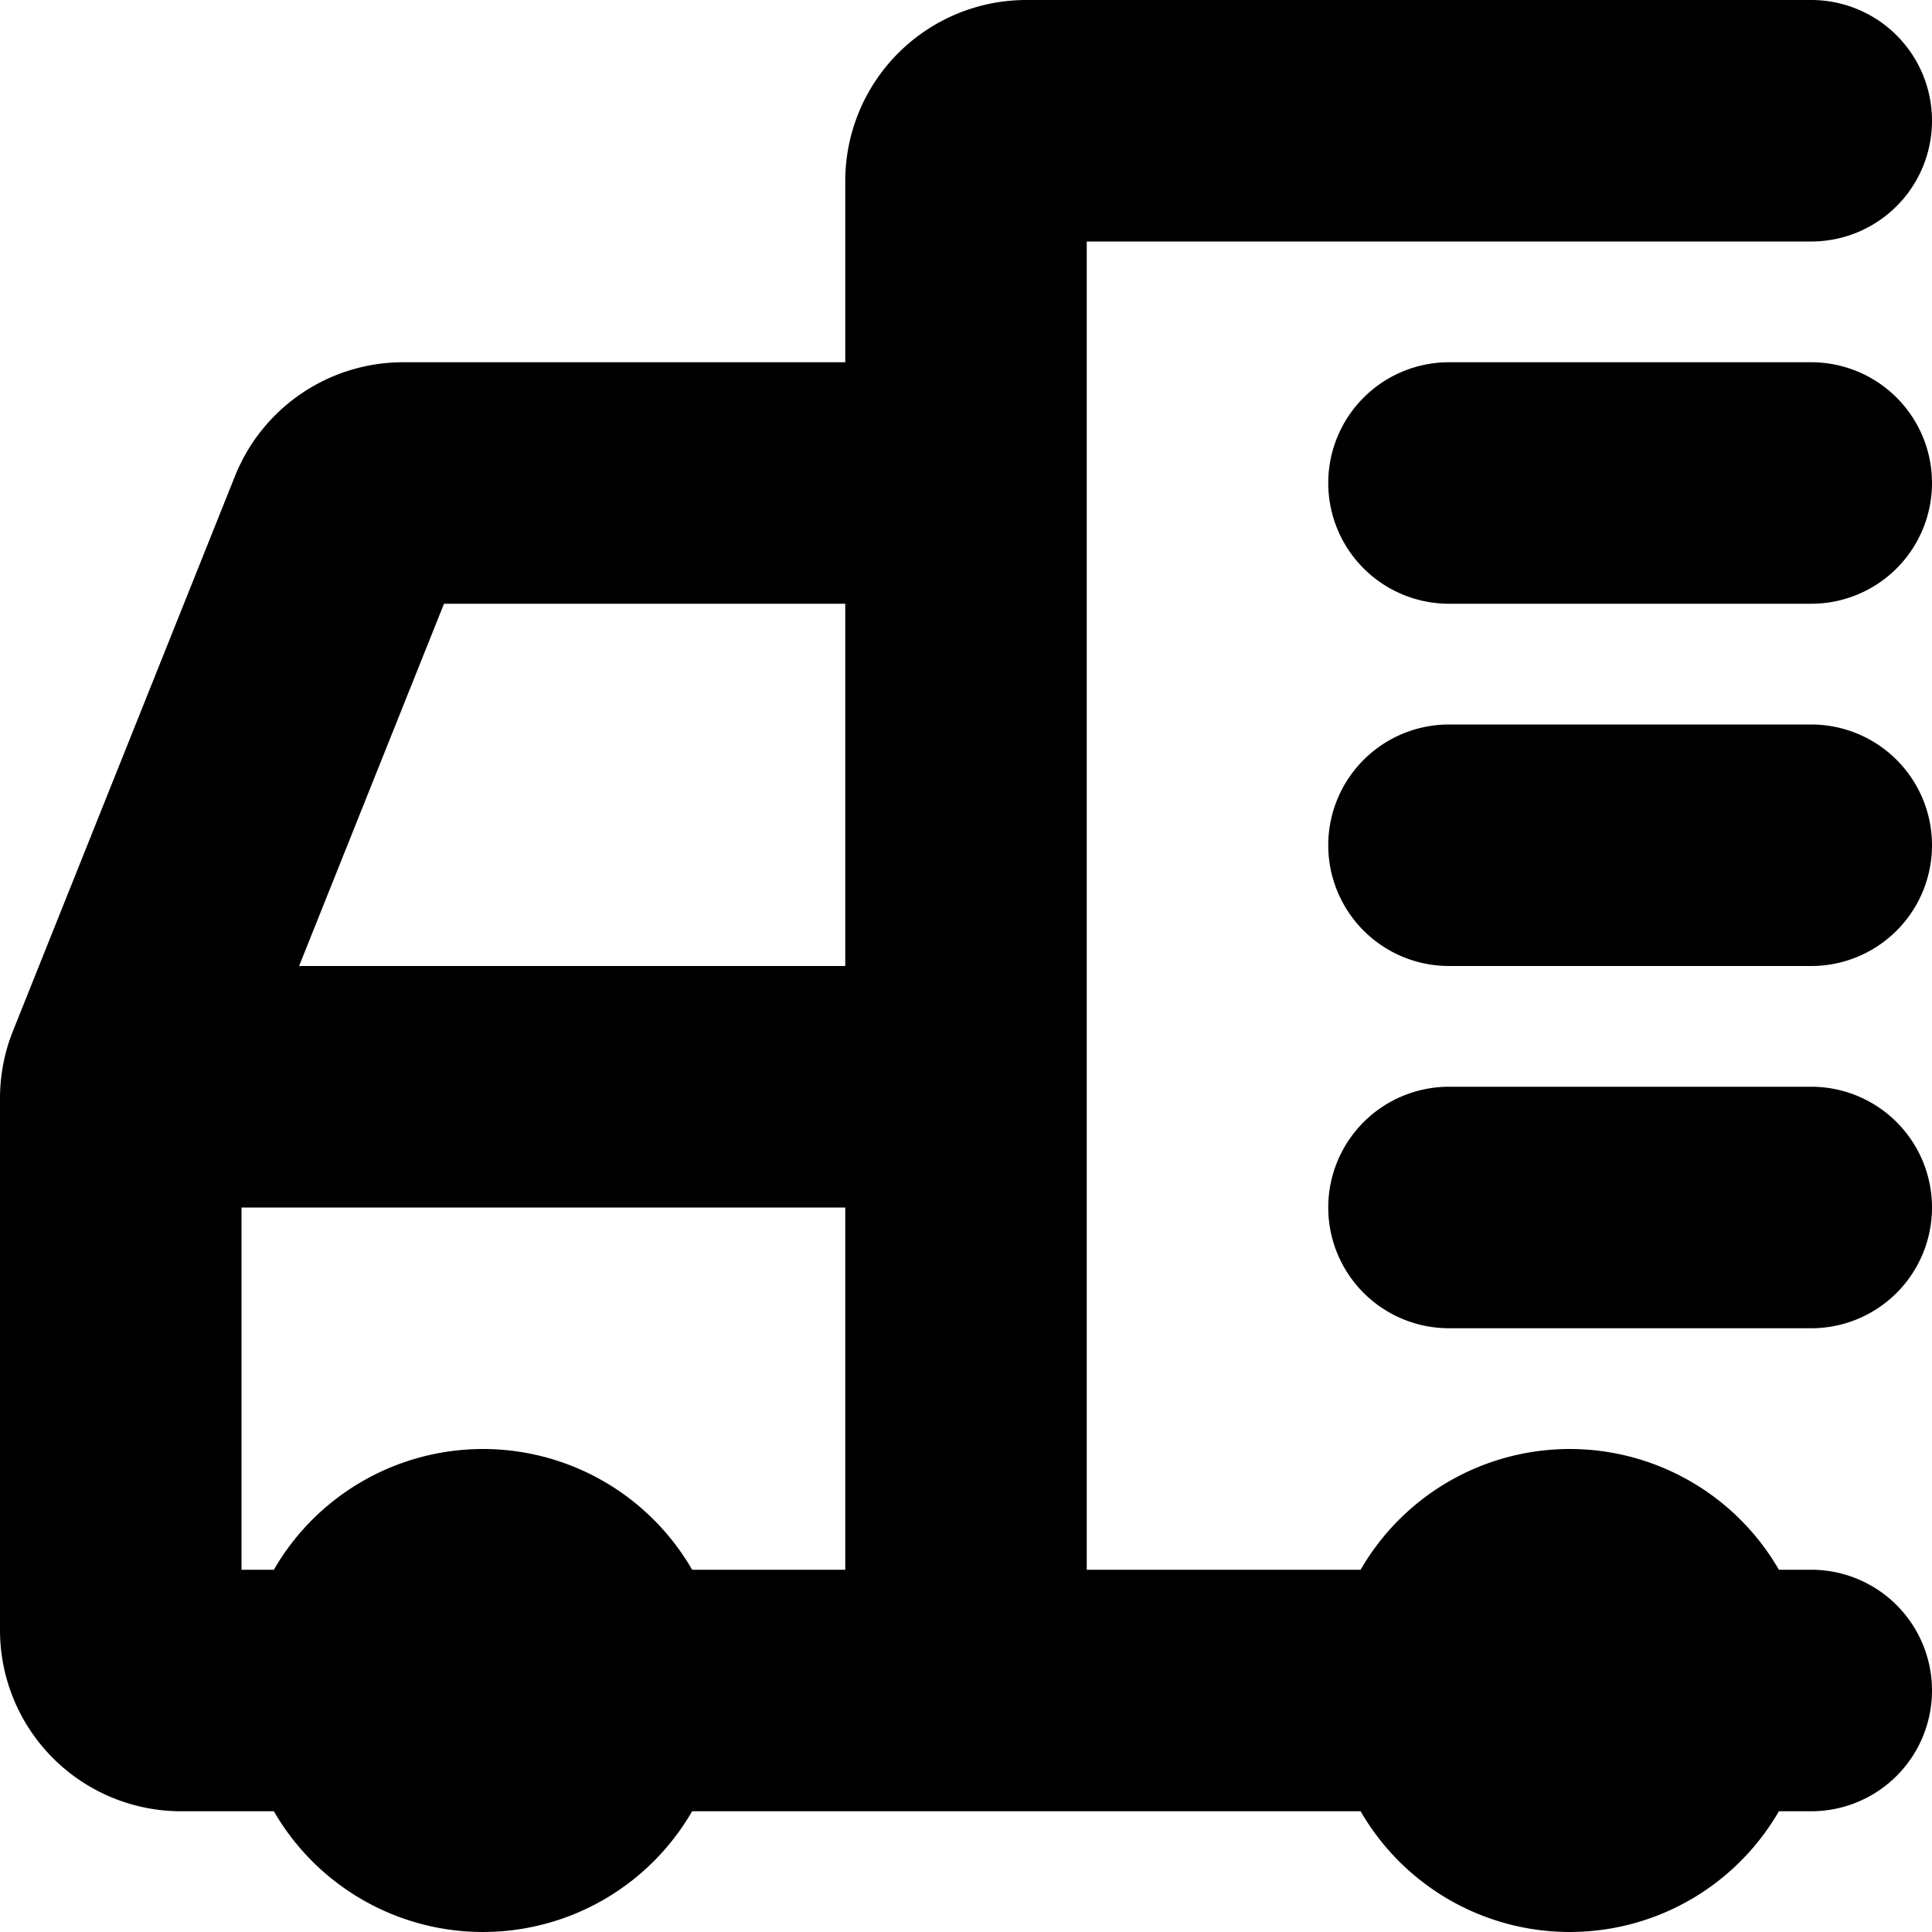
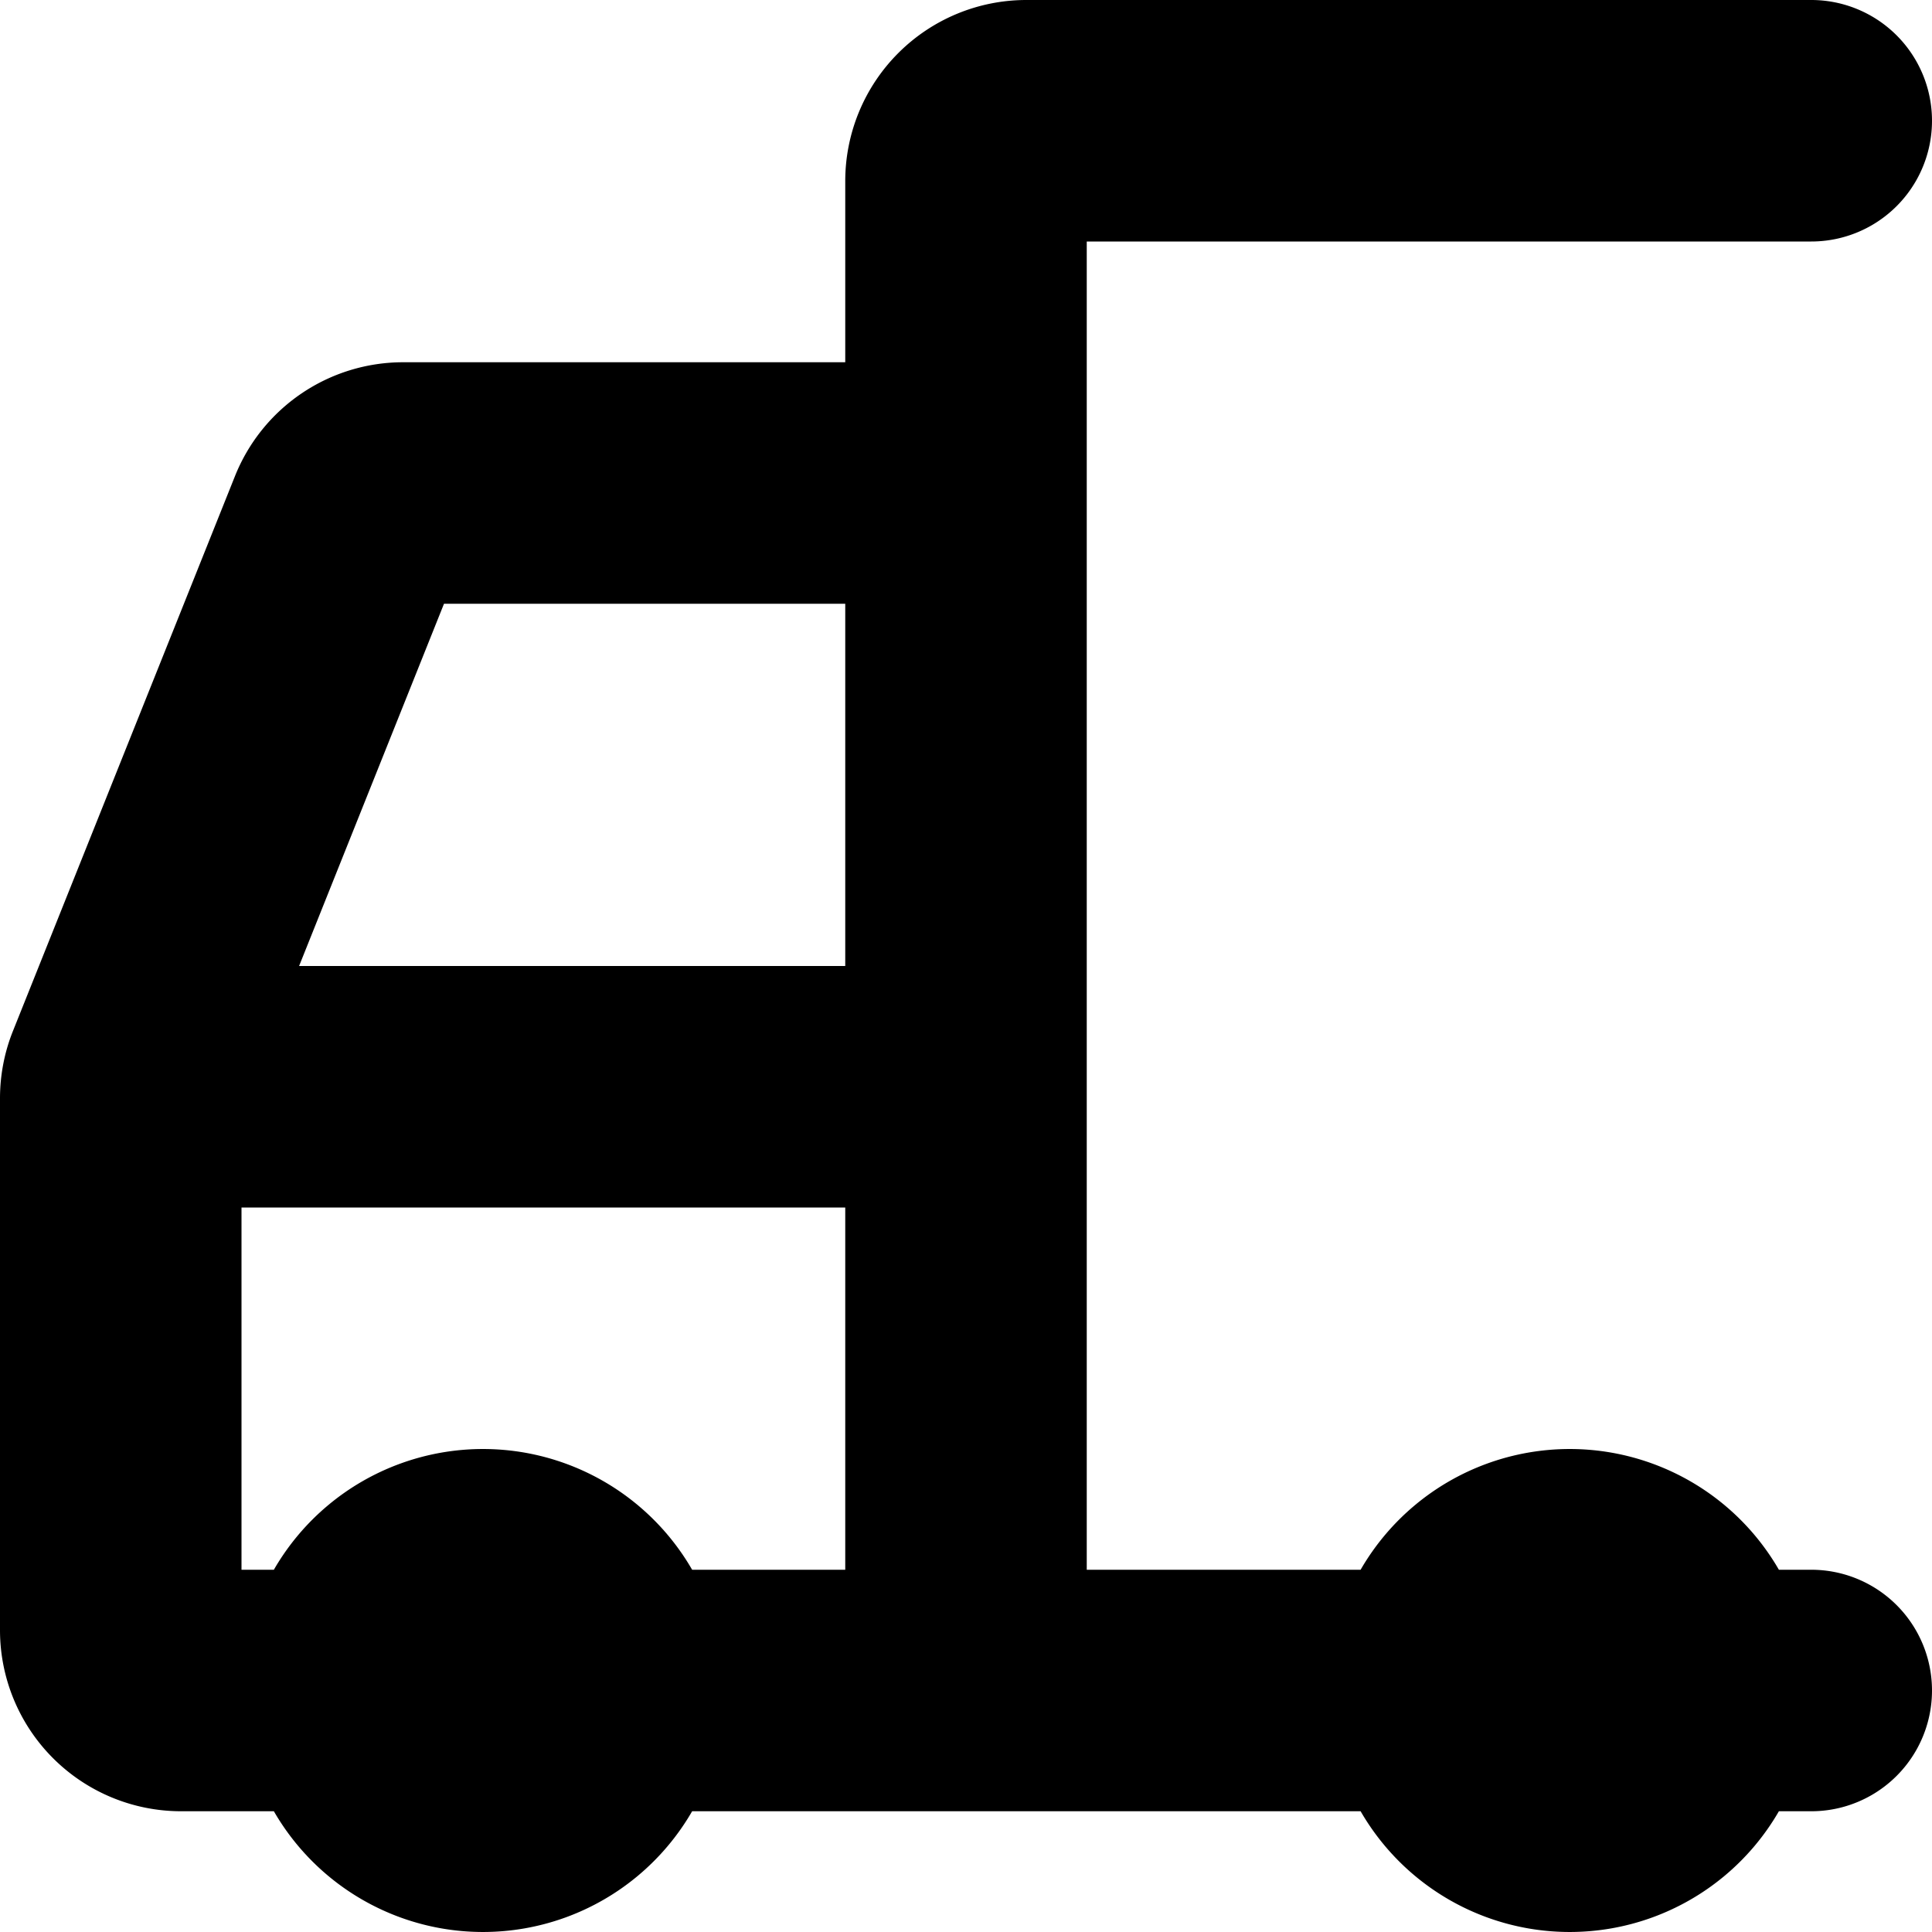
<svg xmlns="http://www.w3.org/2000/svg" fill="none" viewBox="0 0 16 16" class="acv-icon">
  <path fill="currentColor" fill-rule="evenodd" d="M1.5 15A1.5 1.5 0 0 1 0 13.5V9.096c0-.19.036-.38.107-.557l1.839-4.596A1.5 1.5 0 0 1 3.339 3H7V1.5A1.5 1.5 0 0 1 8.5 0H15a1 1 0 1 1 0 2H9v11h2.268a2 2 0 0 1 3.464 0H15a1 1 0 1 1 0 2h-.268a2 2 0 0 1-3.464 0H5.732a2 2 0 0 1-3.464 0H1.5ZM7 13H5.732a2 2 0 0 0-3.464 0H2v-3h5v3Zm0-5H2.477l1.2-3H7v3Z" clip-rule="evenodd" />
-   <path fill="currentColor" d="M11 4a1 1 0 0 1 1-1h3a1 1 0 1 1 0 2h-3a1 1 0 0 1-1-1ZM11 7a1 1 0 0 1 1-1h3a1 1 0 1 1 0 2h-3a1 1 0 0 1-1-1ZM11 10a1 1 0 0 1 1-1h3a1 1 0 1 1 0 2h-3a1 1 0 0 1-1-1Z" />
</svg>